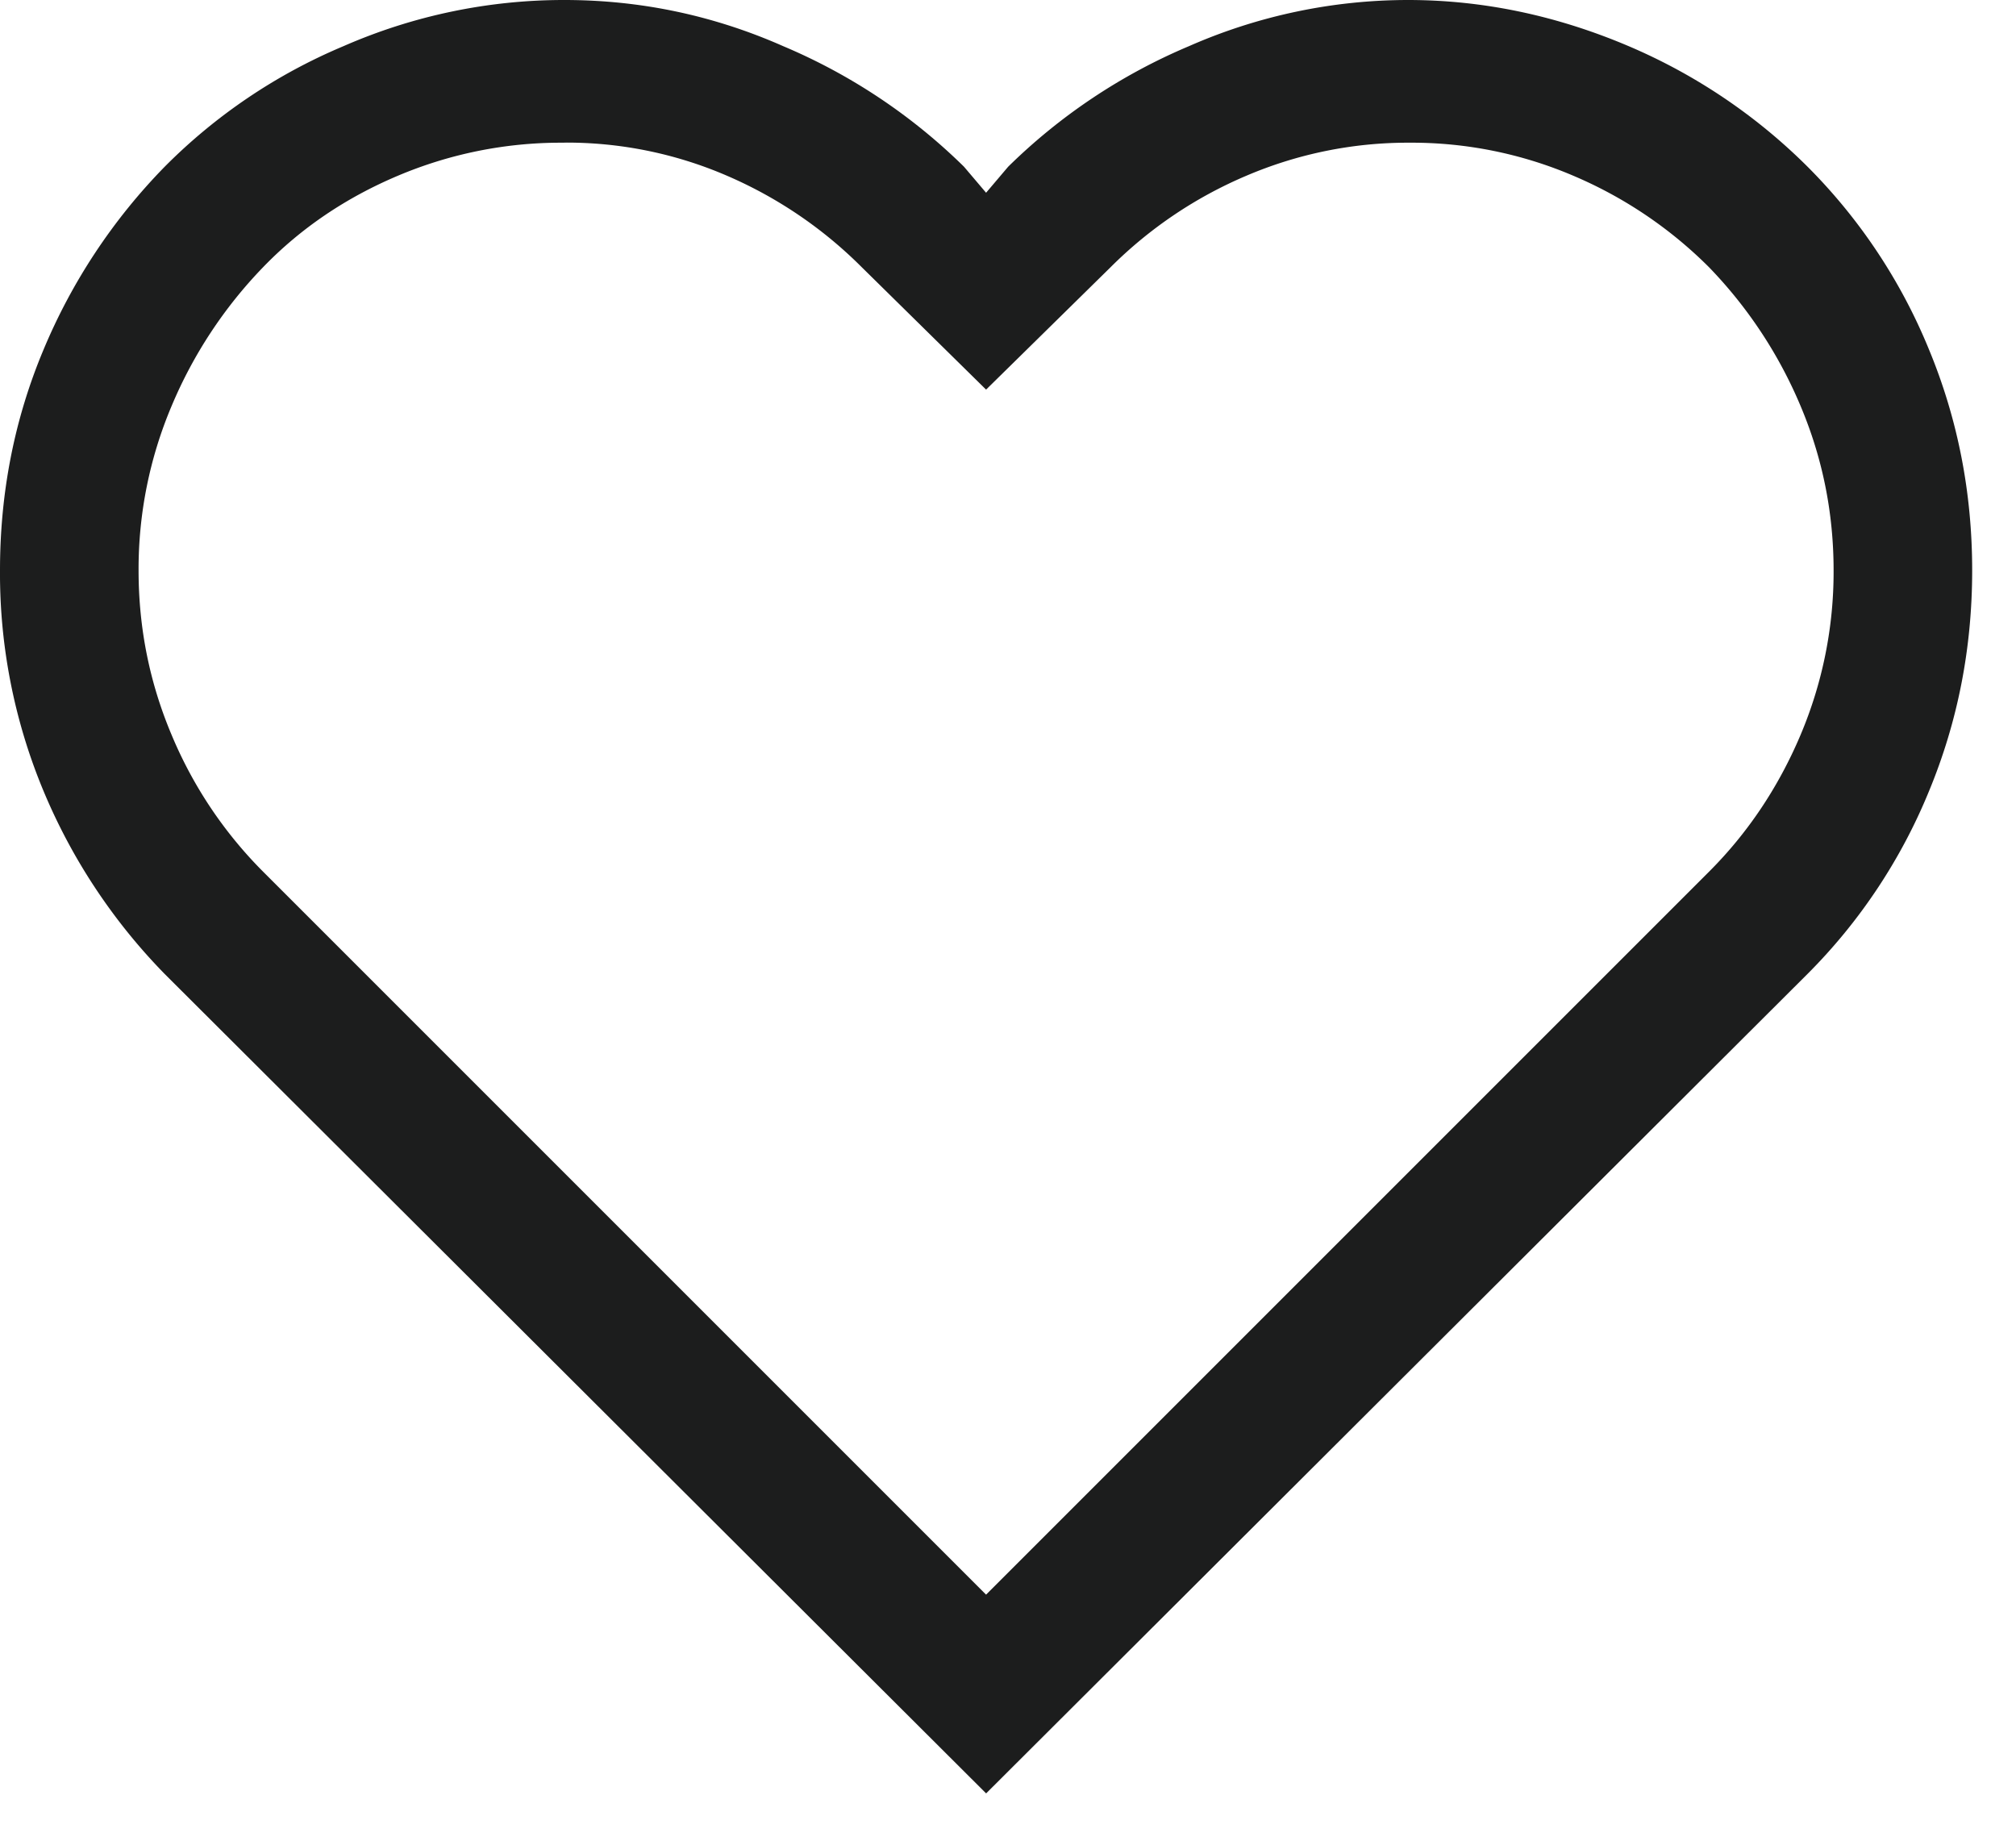
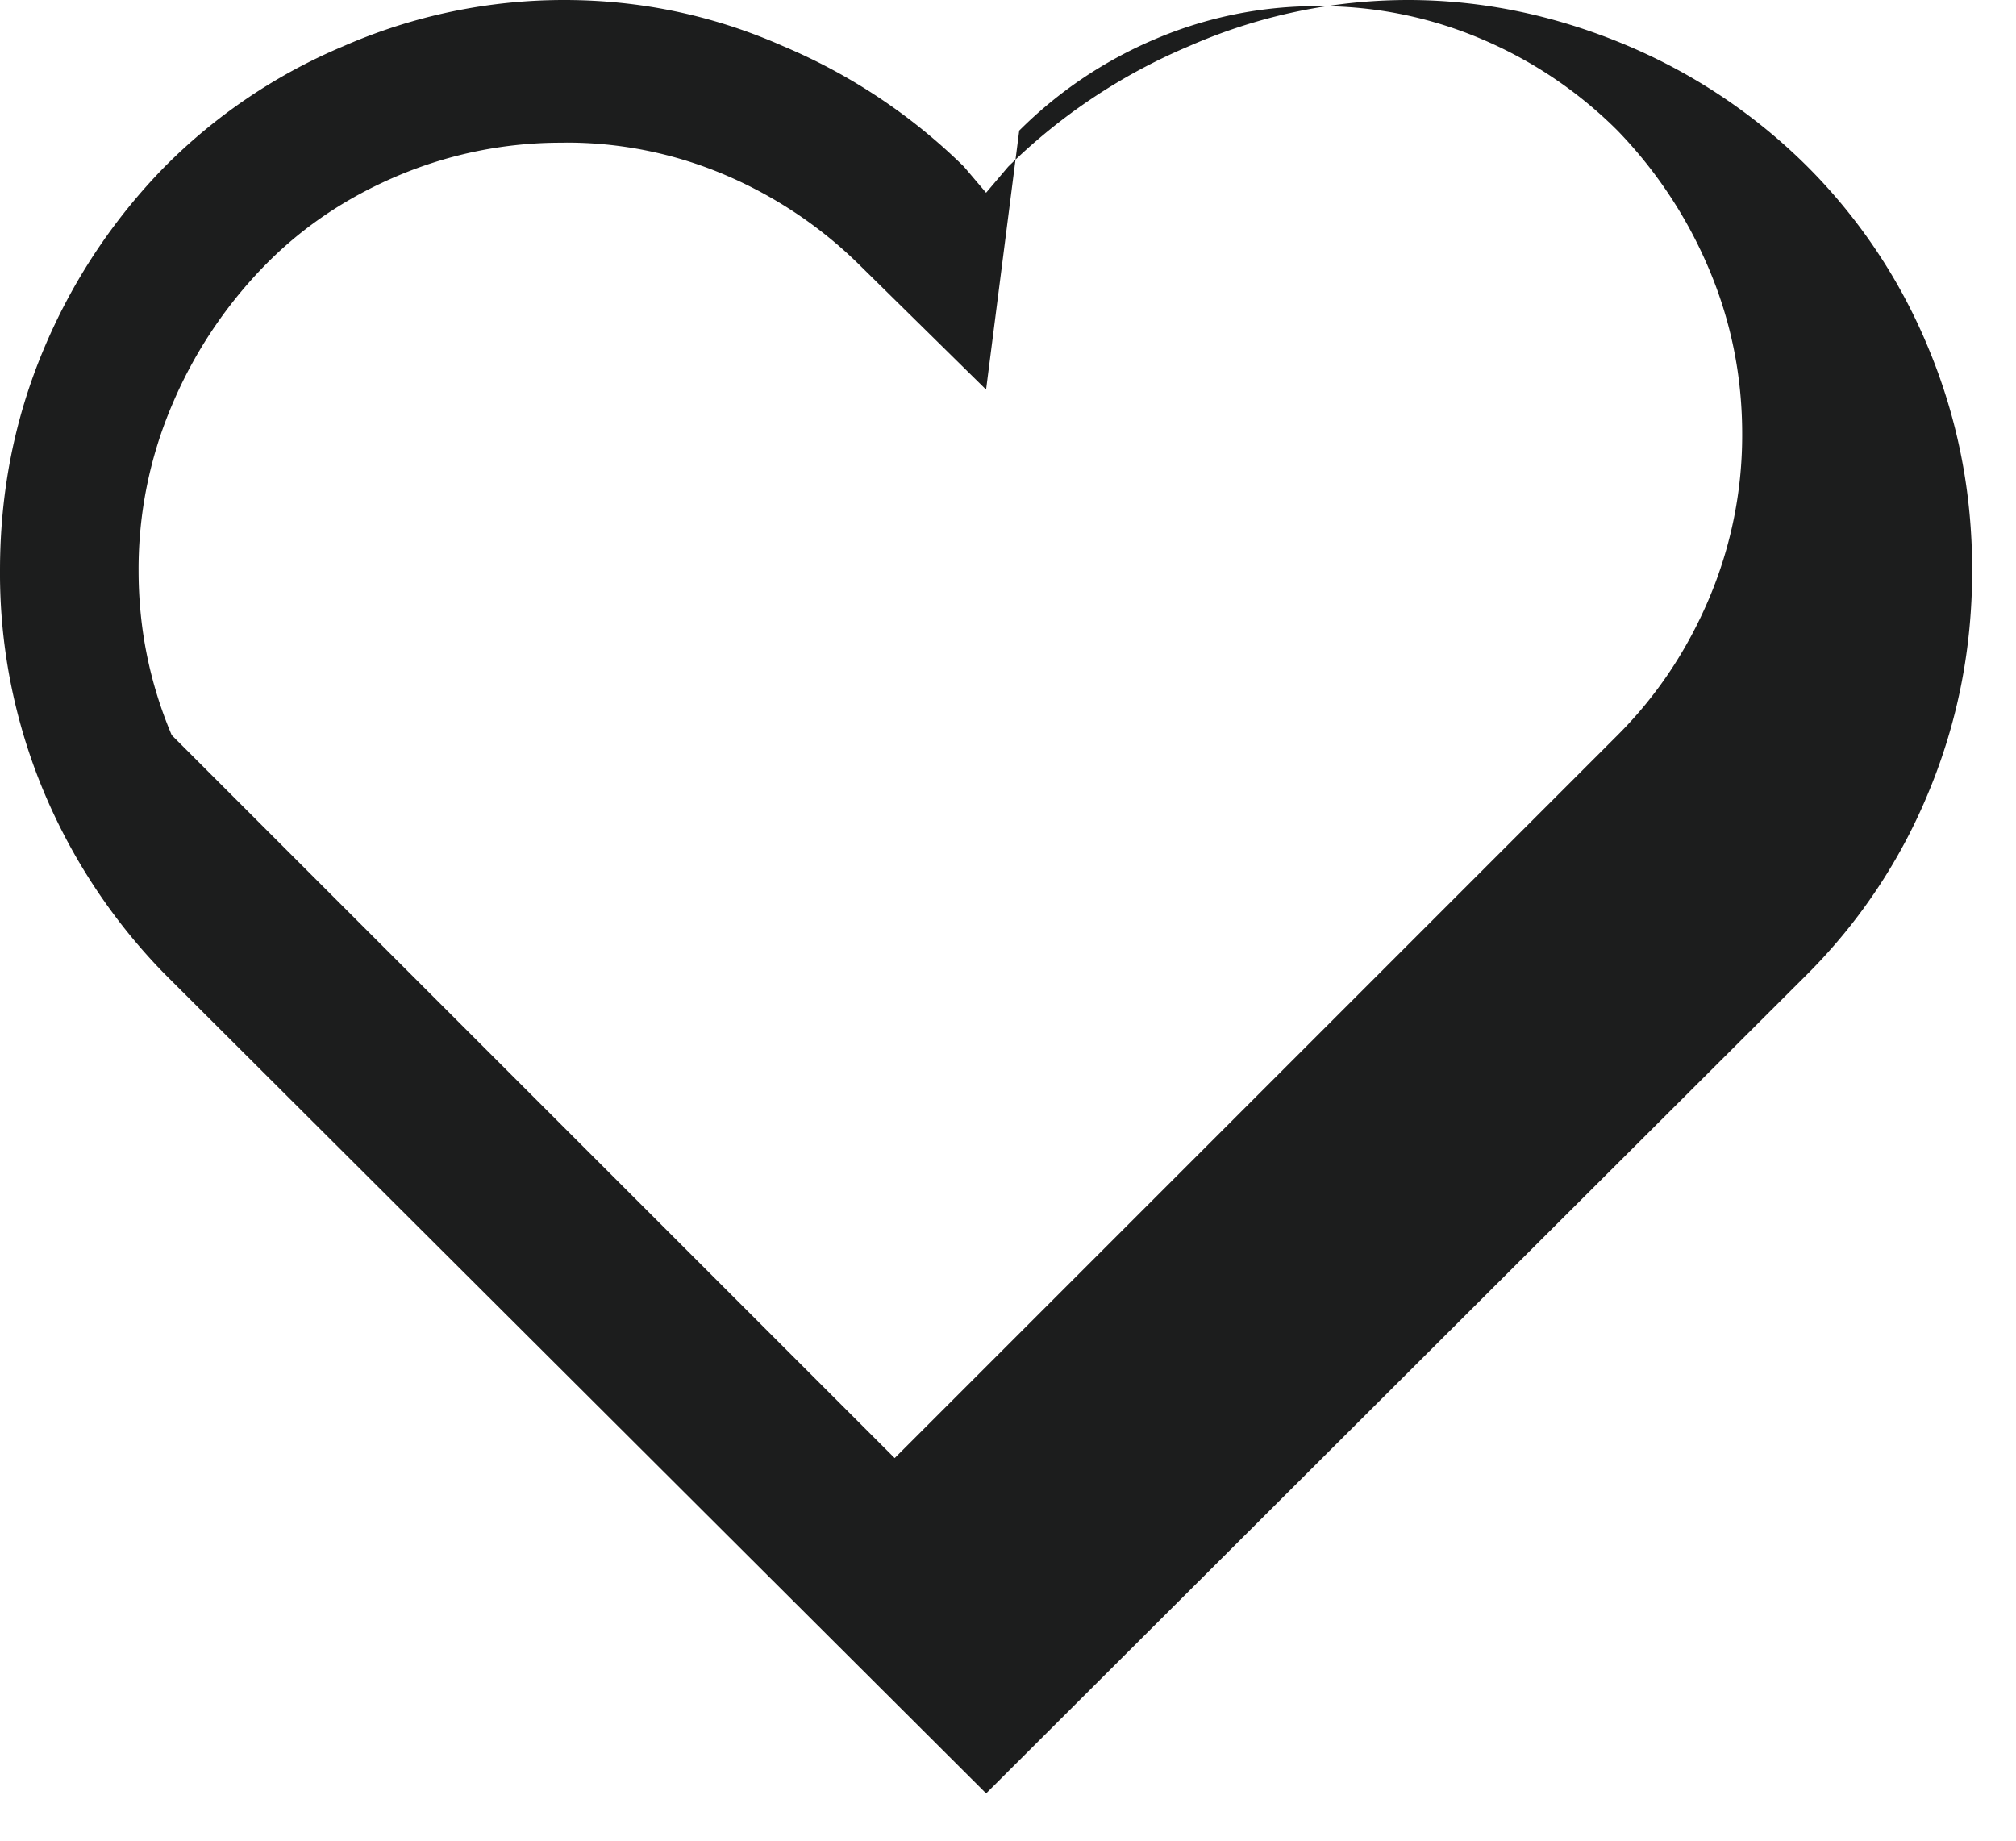
<svg xmlns="http://www.w3.org/2000/svg" width="23" height="21" fill="none">
-   <path d="M11.25 20.46l-9.371-9.348A6.643 6.643 0 01.493 9.016 6.446 6.446 0 010 6.507c0-.886.164-1.722.493-2.509a6.643 6.643 0 011.386-2.096A6.323 6.323 0 013.918.527 6.268 6.268 0 016.438 0c.871 0 1.704.176 2.498.527a6.59 6.59 0 012.062 1.375l.252.297.252-.297A6.589 6.589 0 0113.564.527 6.214 6.214 0 0116.062 0c.855 0 1.695.176 2.52.527a6.487 6.487 0 012.04 1.375 6.346 6.346 0 011.385 2.085c.329.794.493 1.634.493 2.52 0 .886-.164 1.726-.493 2.52a6.346 6.346 0 01-1.386 2.085l-9.371 9.349zM6.438 1.628h-.023a4.77 4.77 0 00-1.878.378c-.596.252-1.108.6-1.535 1.042a5.13 5.13 0 00-1.043 1.581 4.773 4.773 0 00-.378 1.879c0 .657.126 1.283.378 1.879a4.85 4.85 0 001.043 1.558l8.248 8.248 8.248-8.248c.443-.443.79-.962 1.043-1.558a4.774 4.774 0 00.378-1.879c0-.657-.126-1.283-.378-1.879a5.132 5.132 0 00-1.043-1.58 4.888 4.888 0 00-1.546-1.043 4.69 4.69 0 00-1.868-.378 4.69 4.69 0 00-1.867.378 4.89 4.89 0 00-1.546 1.042L11.25 4.445 9.83 3.047a4.925 4.925 0 00-1.536-1.042 4.61 4.61 0 00-1.856-.378z" fill="#1C1D1D" />
+   <path d="M11.25 20.46l-9.371-9.348A6.643 6.643 0 01.493 9.016 6.446 6.446 0 010 6.507c0-.886.164-1.722.493-2.509a6.643 6.643 0 011.386-2.096A6.323 6.323 0 013.918.527 6.268 6.268 0 016.438 0c.871 0 1.704.176 2.498.527a6.59 6.59 0 012.062 1.375l.252.297.252-.297A6.589 6.589 0 0113.564.527 6.214 6.214 0 0116.062 0c.855 0 1.695.176 2.52.527a6.487 6.487 0 012.04 1.375 6.346 6.346 0 011.385 2.085c.329.794.493 1.634.493 2.52 0 .886-.164 1.726-.493 2.52a6.346 6.346 0 01-1.386 2.085l-9.371 9.349zM6.438 1.628h-.023a4.77 4.77 0 00-1.878.378c-.596.252-1.108.6-1.535 1.042a5.13 5.13 0 00-1.043 1.581 4.773 4.773 0 00-.378 1.879c0 .657.126 1.283.378 1.879l8.248 8.248 8.248-8.248c.443-.443.79-.962 1.043-1.558a4.774 4.774 0 00.378-1.879c0-.657-.126-1.283-.378-1.879a5.132 5.132 0 00-1.043-1.58 4.888 4.888 0 00-1.546-1.043 4.69 4.69 0 00-1.868-.378 4.69 4.69 0 00-1.867.378 4.89 4.89 0 00-1.546 1.042L11.25 4.445 9.83 3.047a4.925 4.925 0 00-1.536-1.042 4.61 4.61 0 00-1.856-.378z" fill="#1C1D1D" />
</svg>